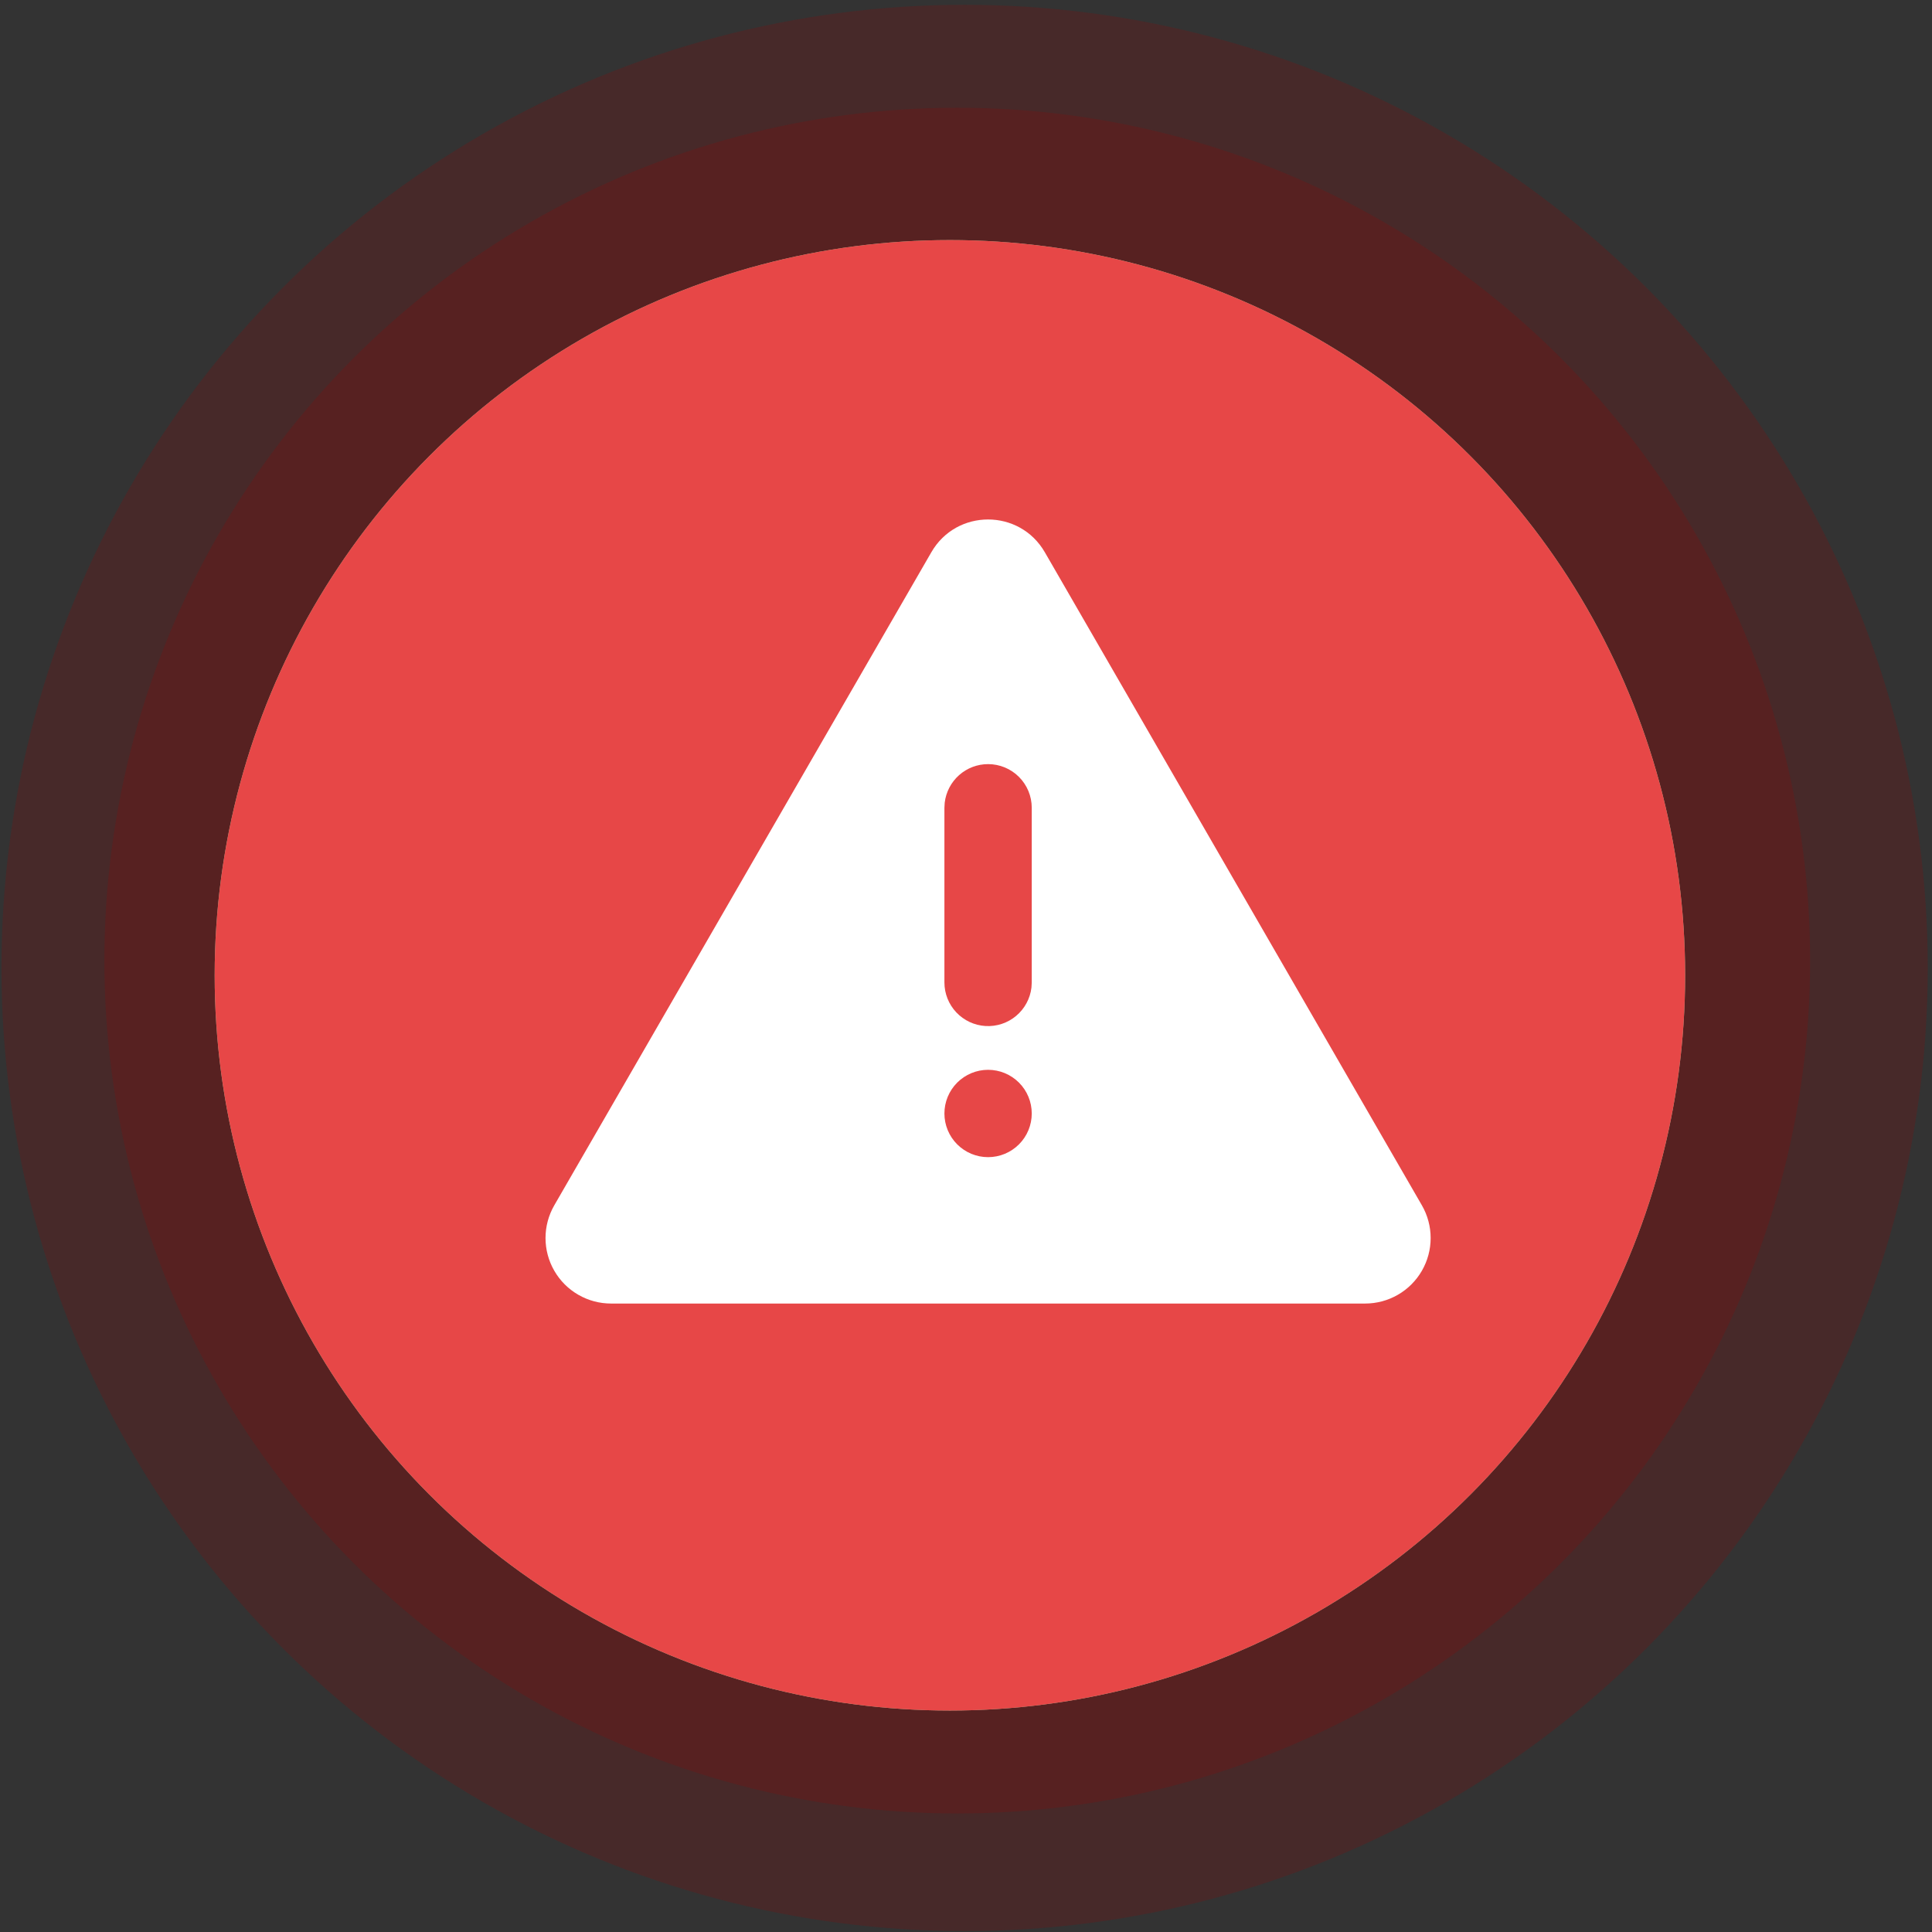
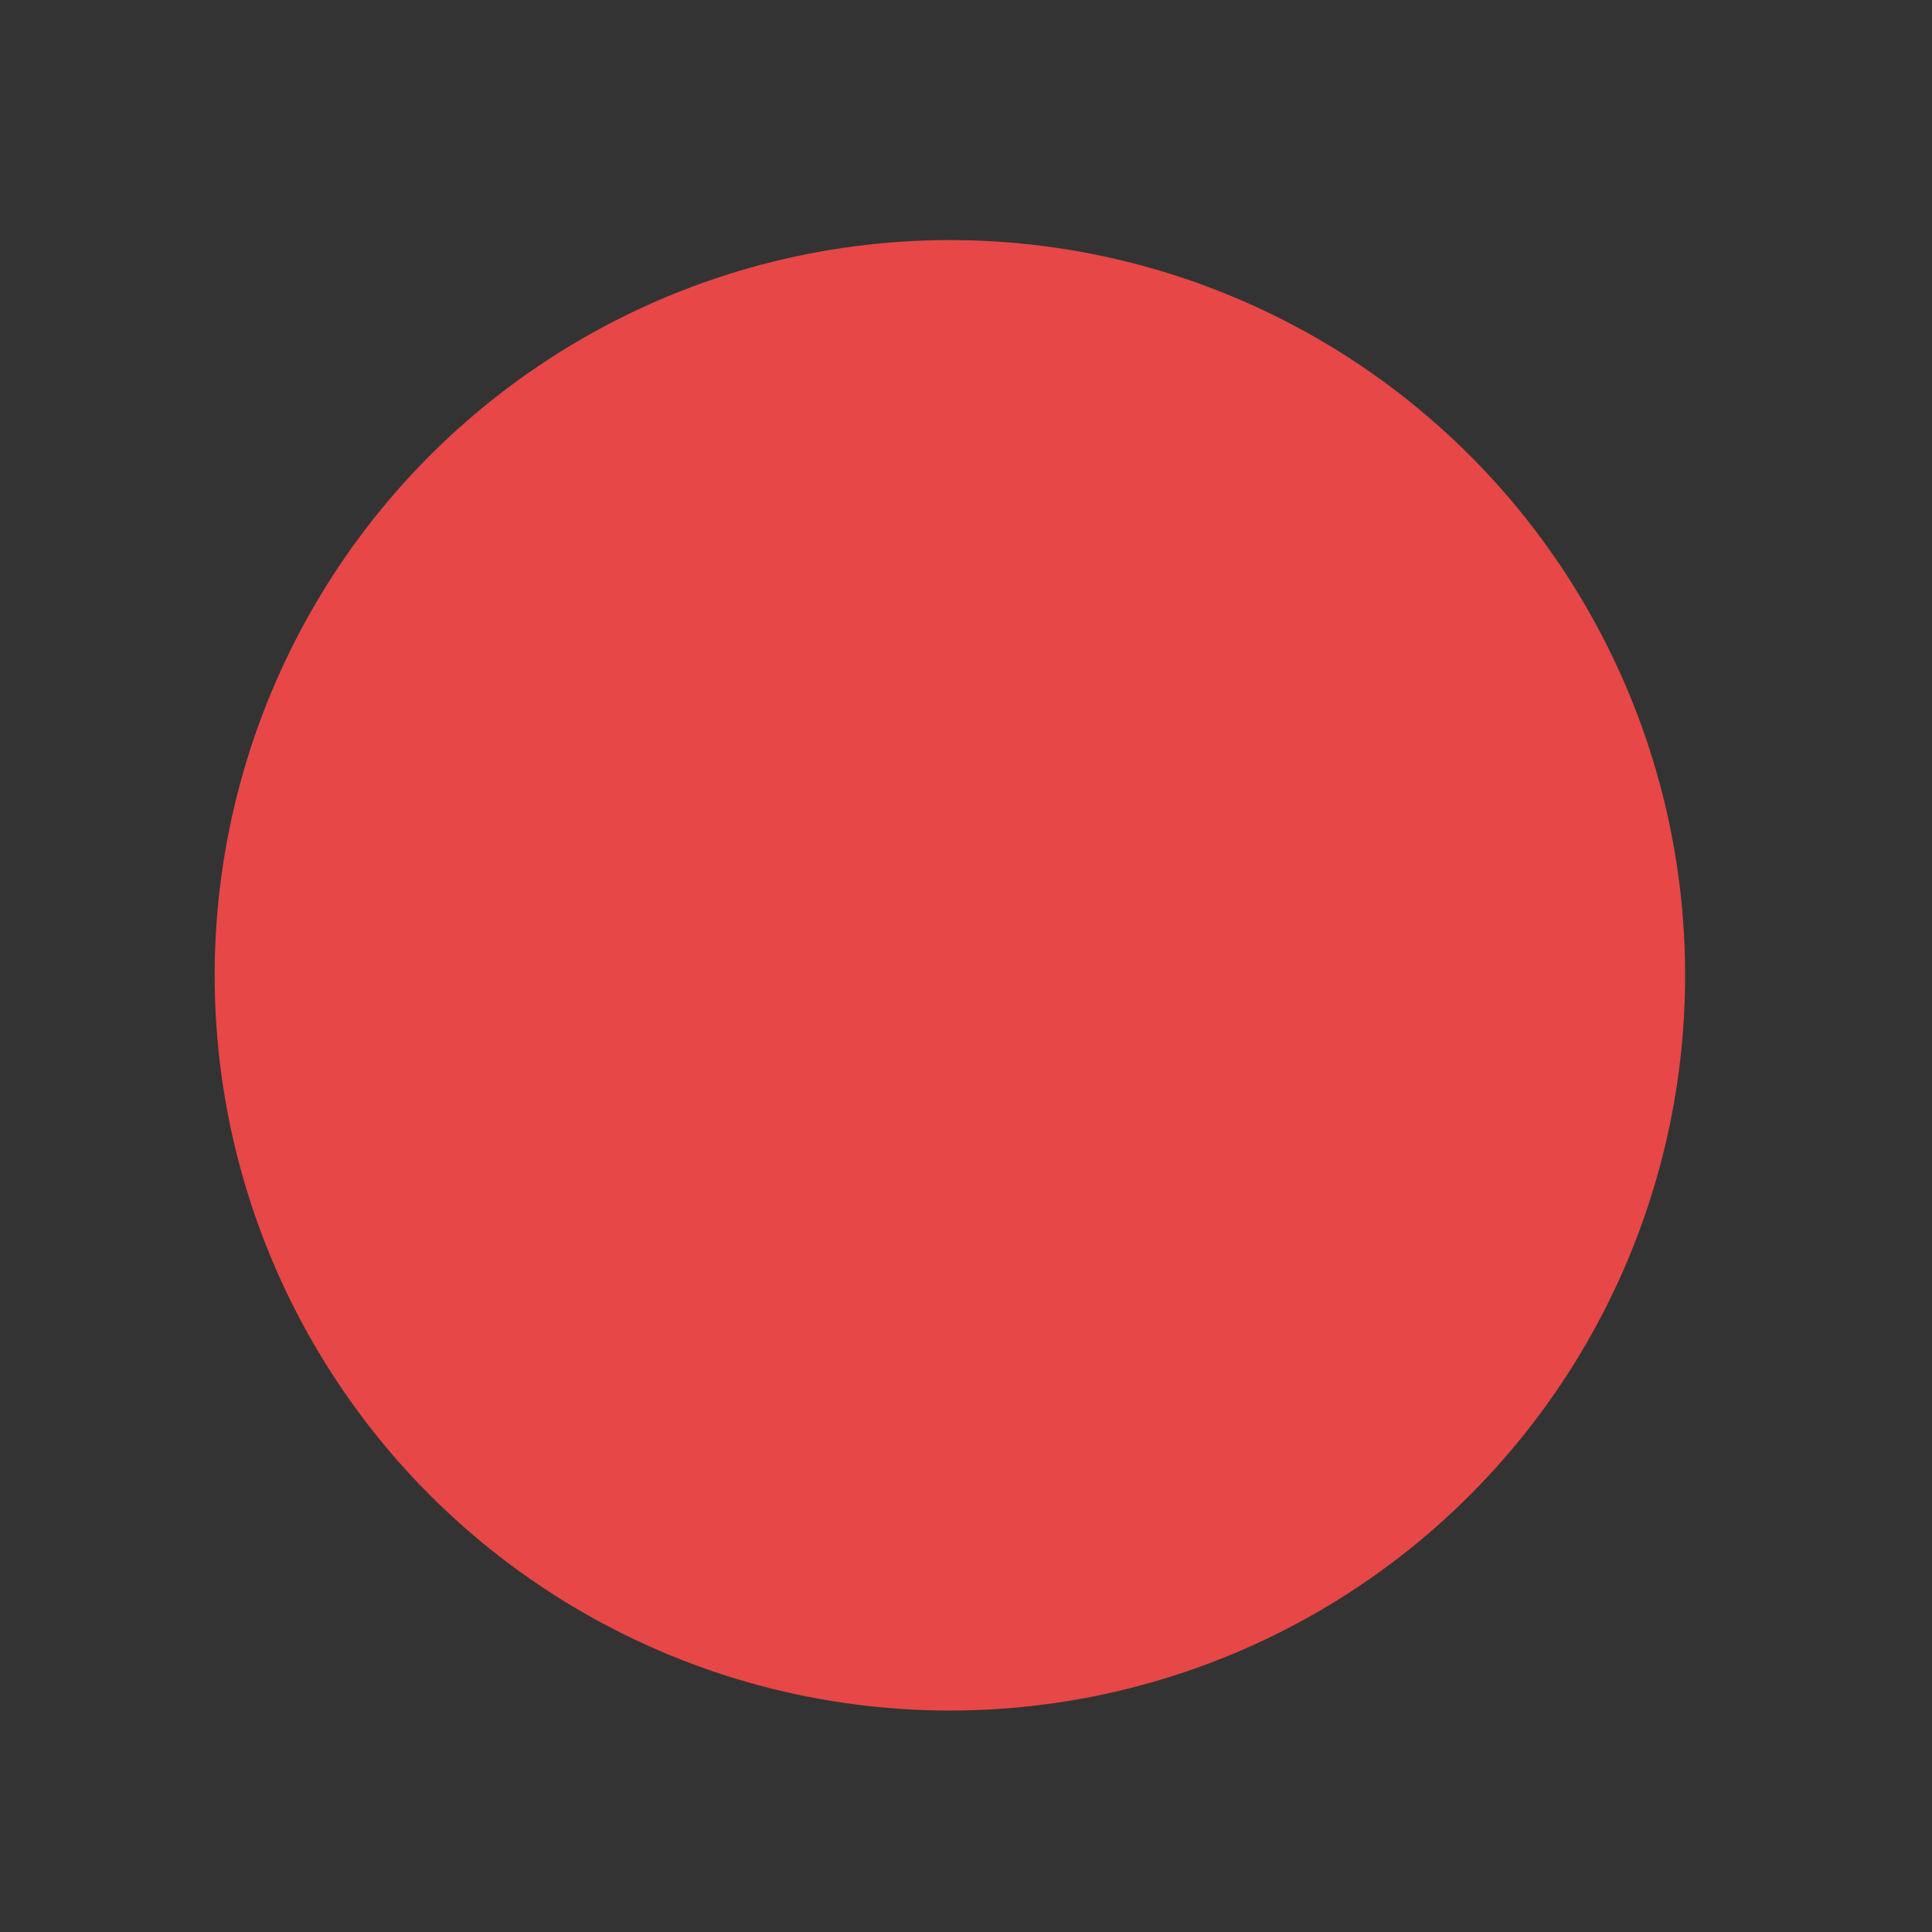
<svg xmlns="http://www.w3.org/2000/svg" width="180" height="180" viewBox="0 0 180 180" fill="none">
  <rect x="0" y="0" width="180" height="180" fill="#333333" stroke="none" />
-   <circle cx="89.87" cy="90.183" r="89.735" fill="#960000" fill-opacity="0.2" />
-   <circle cx="89.185" cy="89.498" r="79.46" fill="#960000" fill-opacity="0.2" />
-   <circle cx="88.5" cy="90.868" r="66.445" fill="#52ABF9" stroke="#9AC29B" stroke-width="4.11" />
  <circle cx="88.5" cy="90.868" r="68.5" fill="#E74747" />
-   <path d="M97.343 51.45L132.472 112.293C133.008 113.221 133.29 114.274 133.29 115.345C133.29 116.416 133.008 117.469 132.472 118.396C131.937 119.324 131.166 120.095 130.239 120.63C129.311 121.166 128.258 121.448 127.187 121.448H56.928C55.857 121.448 54.804 121.166 53.877 120.63C52.949 120.095 52.178 119.324 51.643 118.396C51.107 117.469 50.825 116.416 50.825 115.345C50.825 114.274 51.107 113.221 51.643 112.293L86.772 51.45C89.12 47.381 94.991 47.381 97.343 51.45ZM92.058 99.672C90.978 99.672 89.944 100.101 89.181 100.864C88.418 101.627 87.989 102.662 87.989 103.741C87.989 104.82 88.418 105.855 89.181 106.618C89.944 107.381 90.978 107.81 92.058 107.81C93.137 107.81 94.172 107.381 94.935 106.618C95.698 105.855 96.126 104.82 96.126 103.741C96.126 102.662 95.698 101.627 94.935 100.864C94.172 100.101 93.137 99.672 92.058 99.672ZM92.058 71.191C91.061 71.191 90.099 71.557 89.355 72.219C88.61 72.882 88.134 73.794 88.017 74.784L87.989 75.26V91.535C87.99 92.572 88.387 93.569 89.099 94.323C89.811 95.077 90.784 95.531 91.819 95.592C92.854 95.653 93.874 95.316 94.669 94.65C95.464 93.985 95.975 93.04 96.098 92.011L96.126 91.535V75.26C96.126 74.181 95.698 73.146 94.935 72.383C94.172 71.62 93.137 71.191 92.058 71.191Z" fill="white" />
</svg>